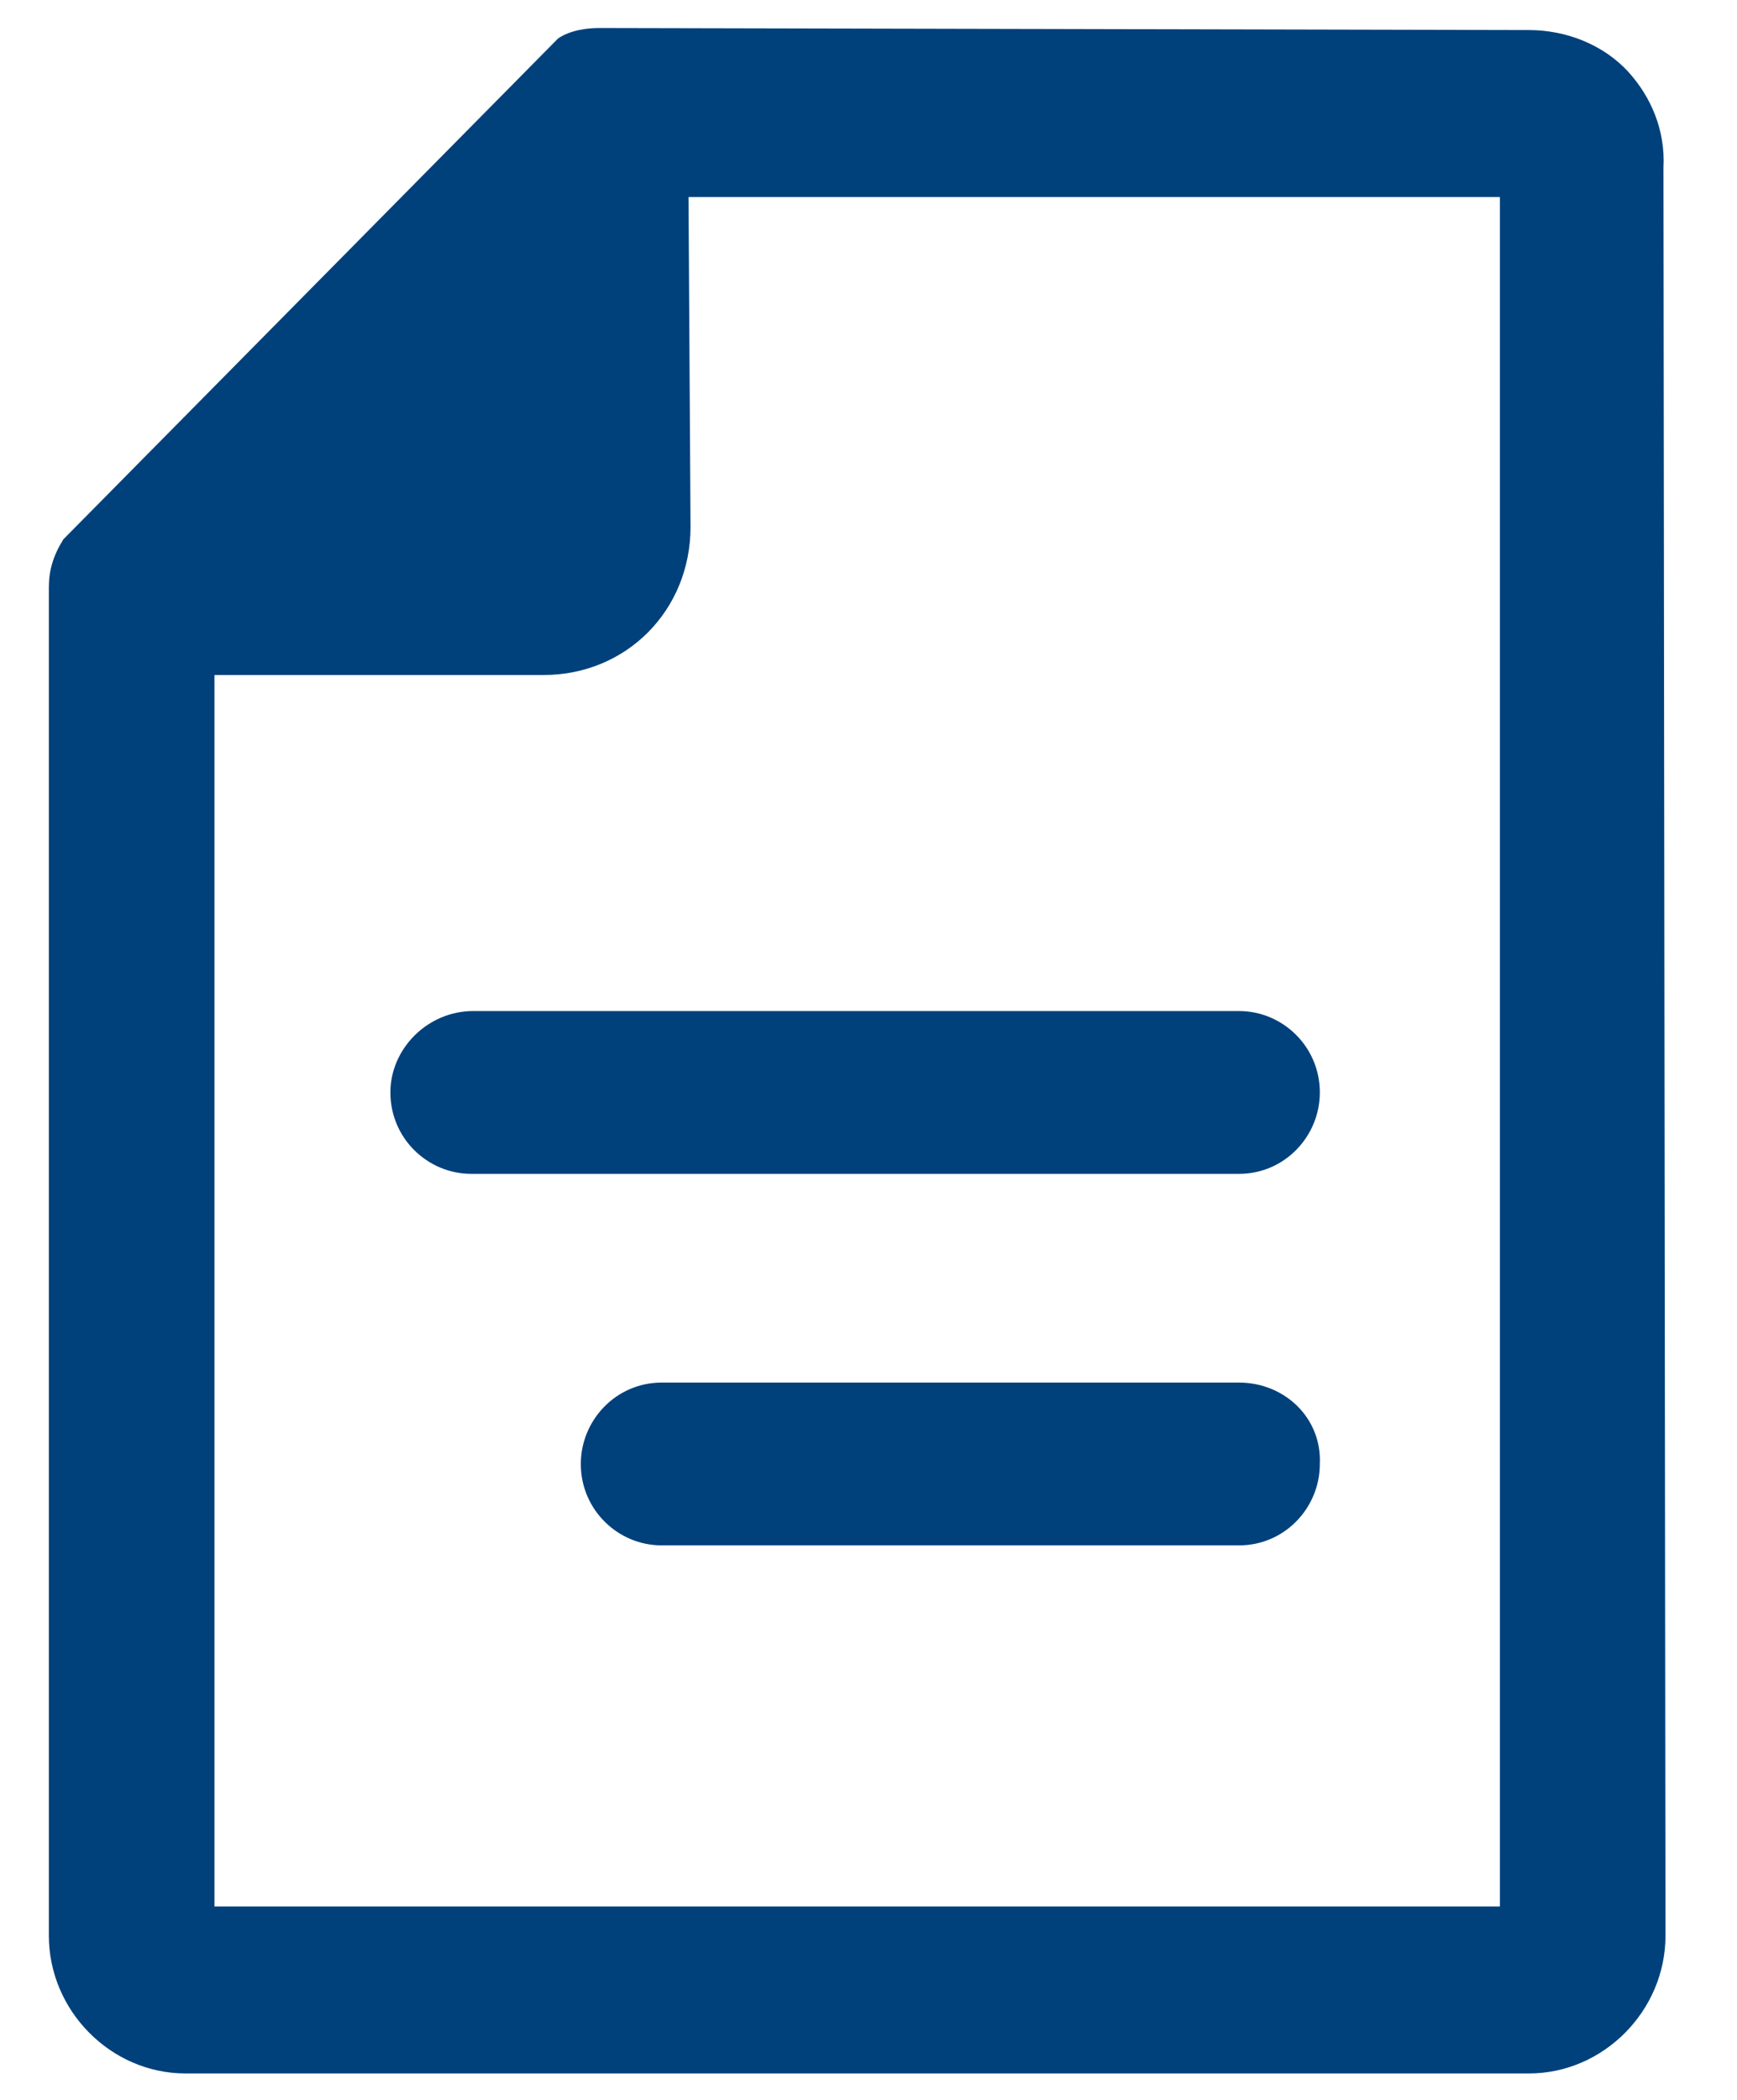
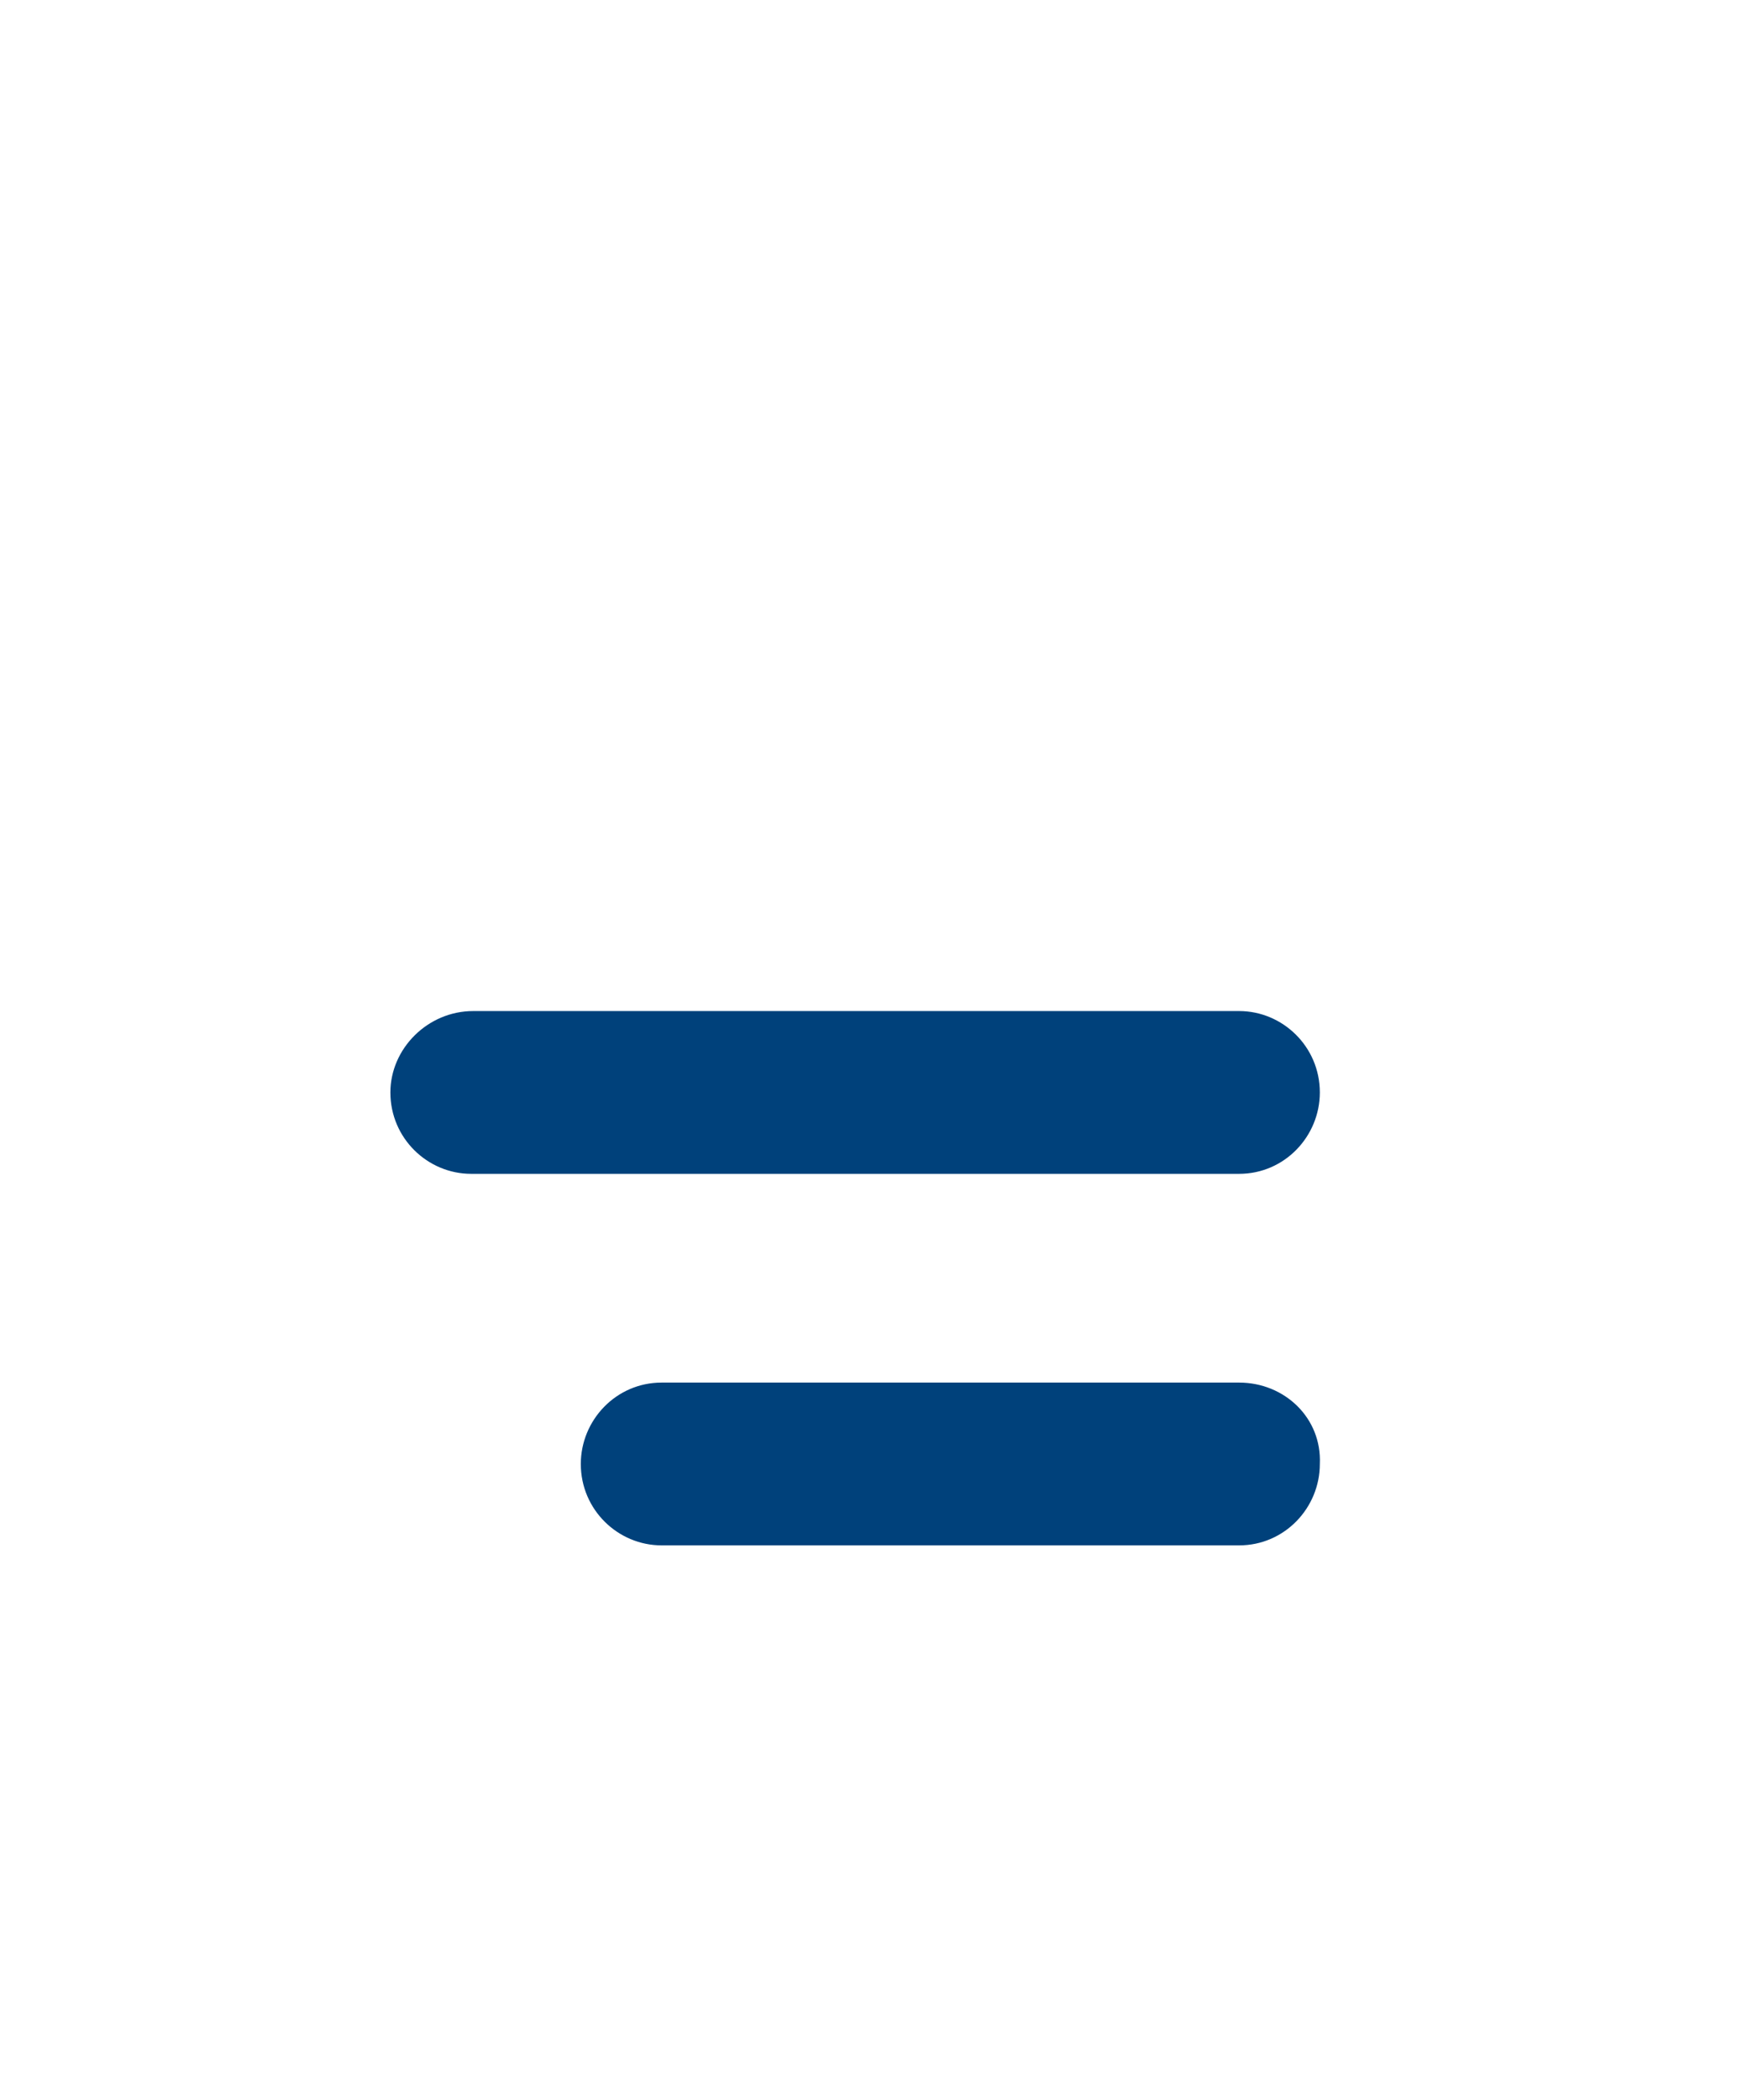
<svg xmlns="http://www.w3.org/2000/svg" width="24" height="29" viewBox="0 0 24 29" fill="none">
-   <path d="M22.984 2.318C23.012 1.799 22.812 1.338 22.498 0.992C22.154 0.617 21.64 0.415 21.125 0.415L8.283 0.387C8.111 0.387 7.882 0.415 7.711 0.531L0.932 7.391C0.904 7.42 0.904 7.42 0.875 7.449C0.732 7.679 0.675 7.881 0.675 8.112V26.732C0.675 27.77 1.533 28.635 2.563 28.635H21.125C22.154 28.635 23.012 27.77 23.012 26.732L22.984 2.318ZM20.724 26.329H2.963V9.322H7.511C8.655 9.322 9.541 8.429 9.541 7.276L9.513 2.721H20.724V26.329Z" fill="#00417B" />
  <path d="M5.394 15.087C5.394 15.721 5.909 16.211 6.51 16.211H17.121C17.75 16.211 18.236 15.692 18.236 15.087C18.236 14.453 17.721 13.963 17.121 13.963H6.538C5.909 13.963 5.394 14.482 5.394 15.087Z" fill="#00417B" />
  <path d="M17.121 19.094H9.141C8.512 19.094 8.025 19.613 8.025 20.218C8.025 20.852 8.54 21.342 9.141 21.342H17.121C17.75 21.342 18.236 20.823 18.236 20.218C18.265 19.584 17.75 19.094 17.121 19.094Z" fill="#00417B" />
</svg>